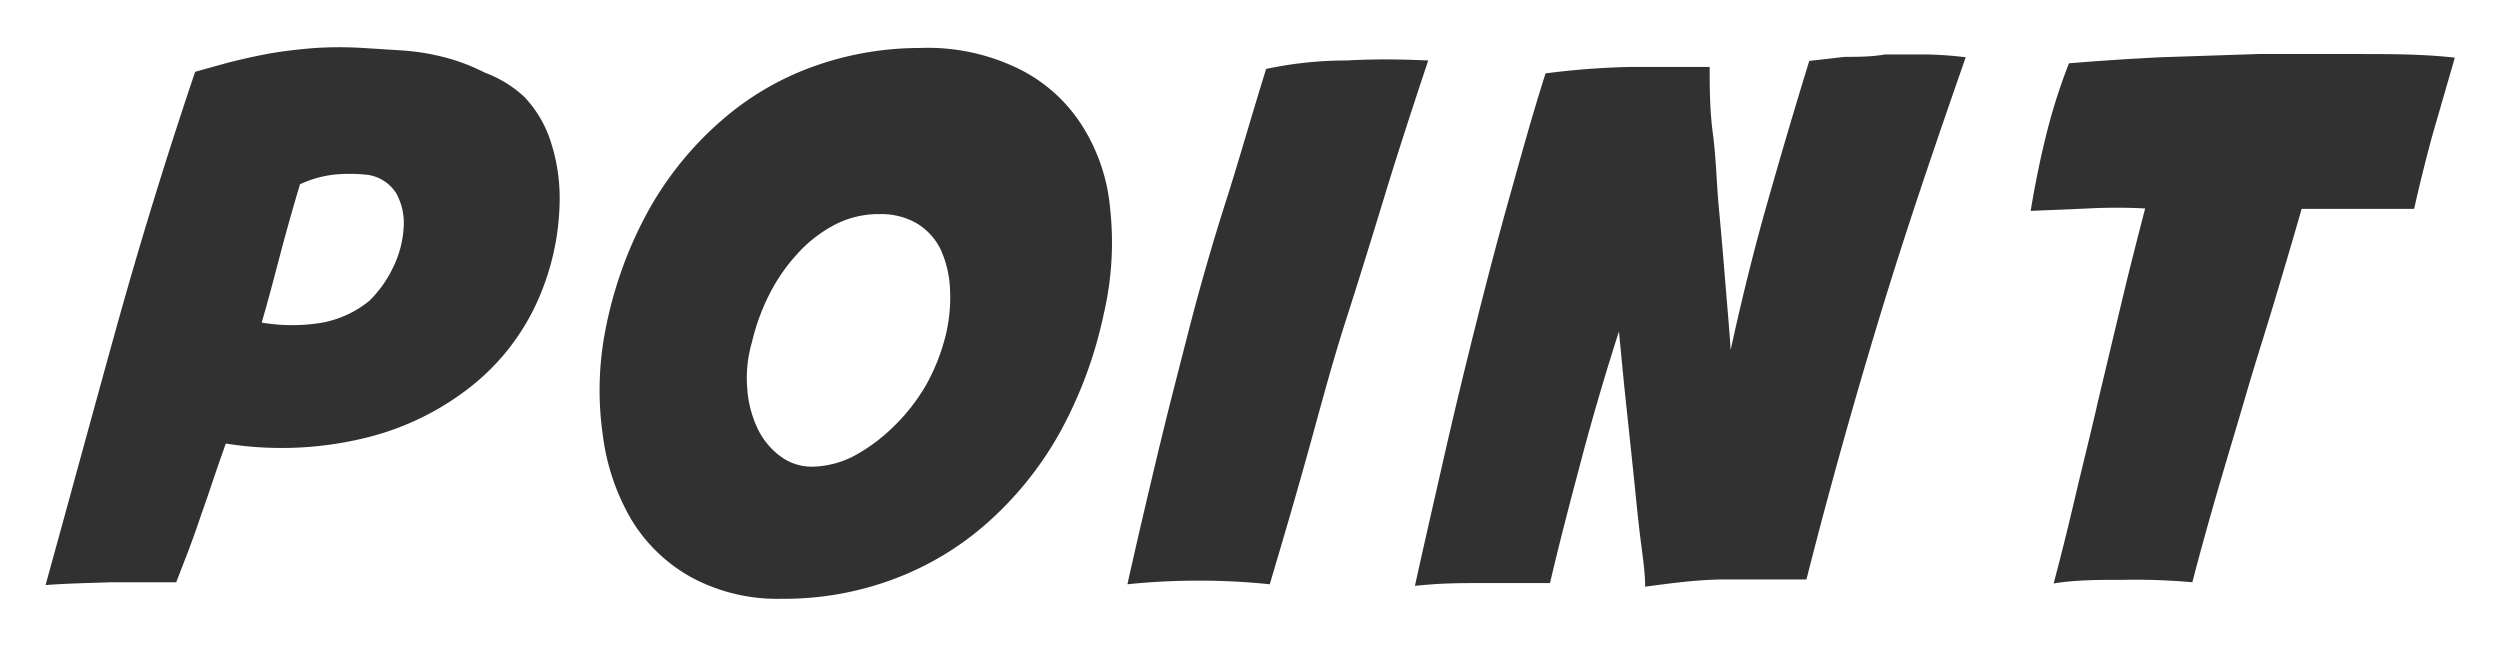
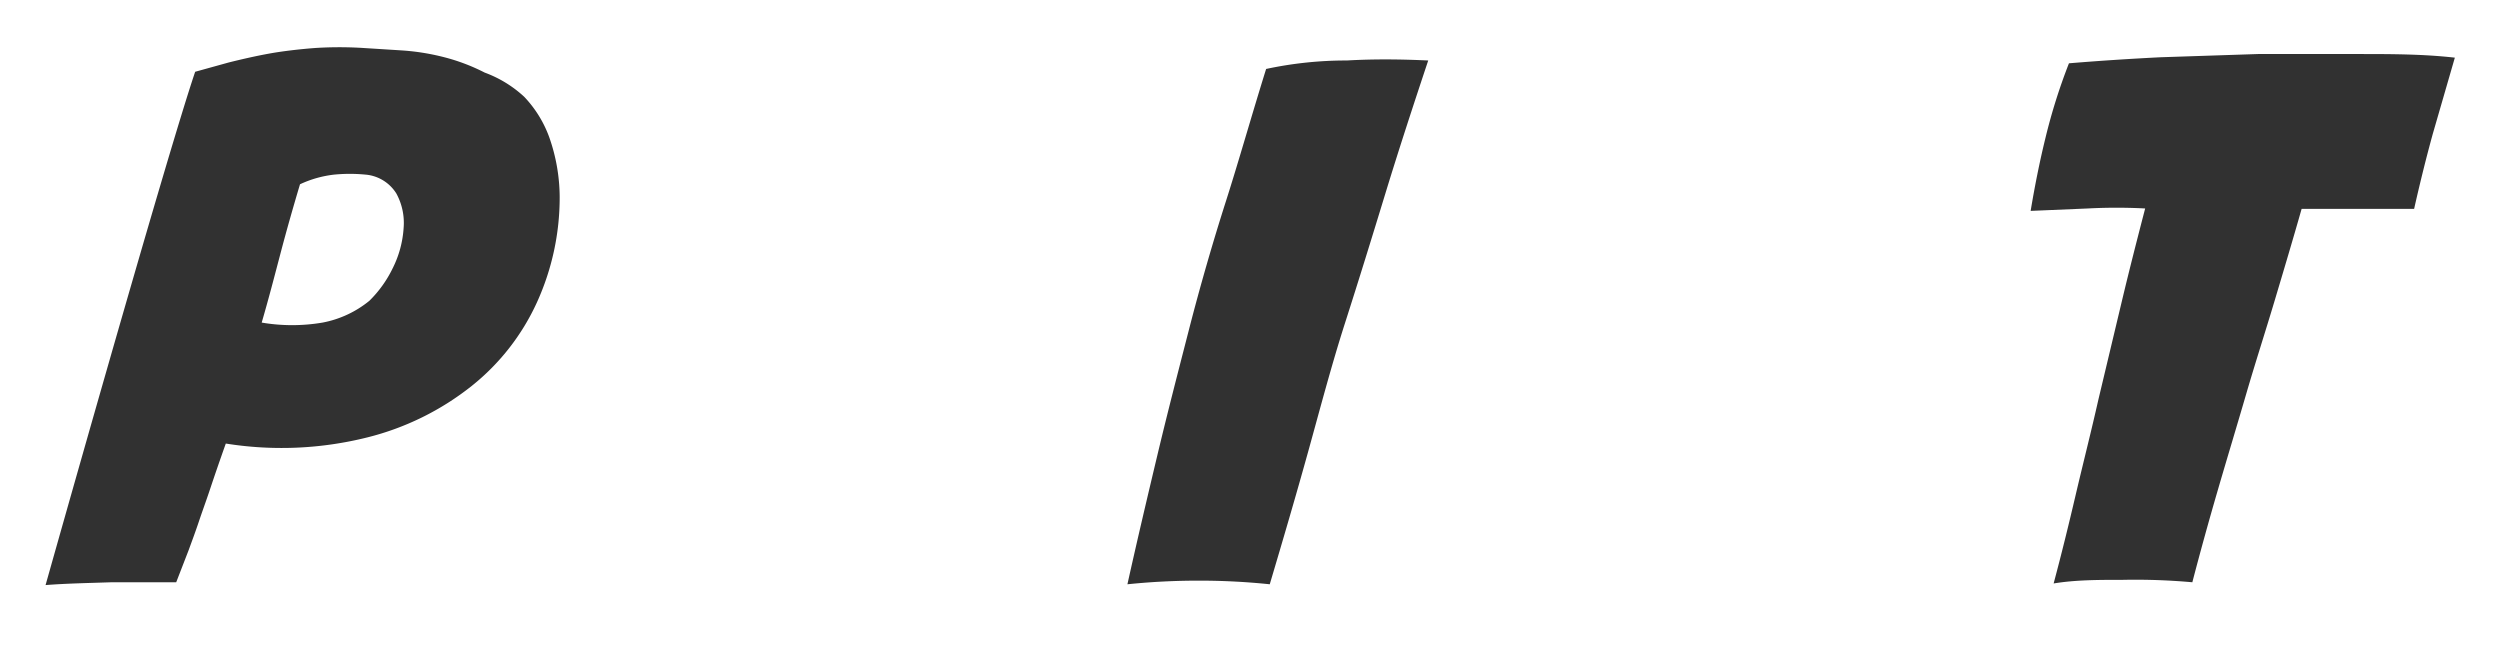
<svg xmlns="http://www.w3.org/2000/svg" viewBox="0 0 62 16">
  <defs>
    <style>.cls-1{fill:#313131;}</style>
  </defs>
  <title>star_point</title>
  <g id="レイヤー_1" data-name="レイヤー 1">
-     <path class="cls-1" d="M1.13,14.51c.58-2.1,1.15-4.2,1.73-6.29S4.09,4,4.84,1.78l.83-.23c.32-.08.67-.16,1-.22s.75-.11,1.15-.14a9.47,9.47,0,0,1,1.19,0l.95.06a5.7,5.7,0,0,1,1.06.17,4.83,4.83,0,0,1,1,.38A2.93,2.93,0,0,1,13,2.4a2.88,2.88,0,0,1,.62,1,4.51,4.51,0,0,1,.26,1.48,6.28,6.28,0,0,1-.56,2.61,5.65,5.65,0,0,1-1.62,2.08,6.81,6.81,0,0,1-2.6,1.28,8.75,8.75,0,0,1-3.5.15c-.16.45-.29.83-.39,1.13s-.2.57-.28.81-.17.48-.25.7l-.31.8H2.77C2.18,14.46,1.63,14.47,1.13,14.51ZM6.49,8A4.51,4.51,0,0,0,8,8a2.6,2.6,0,0,0,1.16-.54,2.89,2.89,0,0,0,.58-.81,2.58,2.58,0,0,0,.27-1,1.52,1.52,0,0,0-.18-.85,1,1,0,0,0-.77-.47,4,4,0,0,0-.77,0,2.72,2.72,0,0,0-.85.24c-.17.57-.33,1.13-.48,1.7S6.66,7.42,6.49,8Z" />
-     <path class="cls-1" d="M22.8,1.19a5.14,5.14,0,0,1,2.41.49A3.89,3.89,0,0,1,26.8,3.06a4.58,4.58,0,0,1,.73,2.1,7.79,7.79,0,0,1-.16,2.64,10.63,10.63,0,0,1-1.06,2.88,8.55,8.55,0,0,1-1.75,2.22,7.39,7.39,0,0,1-2.34,1.44,7.75,7.75,0,0,1-2.84.51,4.49,4.49,0,0,1-2.23-.53,4,4,0,0,1-1.49-1.43,5.49,5.49,0,0,1-.71-2.1A7.77,7.77,0,0,1,15,8.26a10.1,10.1,0,0,1,1.06-3A8.3,8.3,0,0,1,17.88,3a7.1,7.1,0,0,1,2.29-1.35A7.8,7.8,0,0,1,22.8,1.19Zm-1,4.12a2.34,2.34,0,0,0-1.11.27,3.33,3.33,0,0,0-.92.72,4.42,4.42,0,0,0-.69,1,5.23,5.23,0,0,0-.43,1.18,3.16,3.16,0,0,0-.12,1.13,2.77,2.77,0,0,0,.25,1,1.84,1.84,0,0,0,.58.71,1.3,1.3,0,0,0,.87.25,2.32,2.32,0,0,0,1-.29,4.33,4.33,0,0,0,.95-.72,4.73,4.73,0,0,0,.78-1,5,5,0,0,0,.49-1.23,4,4,0,0,0,.11-1.16,2.61,2.61,0,0,0-.24-1,1.54,1.54,0,0,0-.6-.64A1.75,1.75,0,0,0,21.83,5.31Z" />
+     <path class="cls-1" d="M1.13,14.51S4.09,4,4.84,1.78l.83-.23c.32-.08.67-.16,1-.22s.75-.11,1.15-.14a9.47,9.47,0,0,1,1.19,0l.95.06a5.7,5.7,0,0,1,1.06.17,4.83,4.83,0,0,1,1,.38A2.93,2.93,0,0,1,13,2.4a2.88,2.88,0,0,1,.62,1,4.51,4.51,0,0,1,.26,1.48,6.28,6.28,0,0,1-.56,2.61,5.65,5.65,0,0,1-1.62,2.08,6.81,6.81,0,0,1-2.6,1.28,8.75,8.75,0,0,1-3.5.15c-.16.45-.29.83-.39,1.13s-.2.57-.28.81-.17.48-.25.7l-.31.8H2.77C2.18,14.46,1.63,14.47,1.13,14.51ZM6.49,8A4.51,4.51,0,0,0,8,8a2.6,2.6,0,0,0,1.16-.54,2.89,2.89,0,0,0,.58-.81,2.58,2.58,0,0,0,.27-1,1.52,1.52,0,0,0-.18-.85,1,1,0,0,0-.77-.47,4,4,0,0,0-.77,0,2.72,2.72,0,0,0-.85.24c-.17.57-.33,1.13-.48,1.7S6.66,7.42,6.49,8Z" />
    <path class="cls-1" d="M35.42,1.5c-.37,1.11-.73,2.21-1.06,3.29s-.66,2.15-1,3.21-.62,2.13-.92,3.21-.62,2.17-.95,3.28a16.86,16.86,0,0,0-1.76-.09,17.19,17.19,0,0,0-1.77.09c.24-1.08.49-2.14.74-3.19s.52-2.09.79-3.14S30.08,6,30.4,5s.65-2.17,1-3.29a9.5,9.5,0,0,1,2-.21C34.1,1.46,34.77,1.47,35.42,1.5Z" />
-     <path class="cls-1" d="M38.33,1.82a19.16,19.16,0,0,1,2.12-.16q.94,0,1.95,0c0,.5,0,1.06.08,1.66s.09,1.23.15,1.86.11,1.24.16,1.85.1,1.16.13,1.65c.26-1.19.55-2.38.89-3.58s.69-2.39,1.06-3.59l.88-.1c.32,0,.66,0,1-.06h1a9.41,9.41,0,0,1,1,.07C48,3.57,47.26,5.73,46.6,7.91s-1.26,4.33-1.8,6.46c-.63,0-1.31,0-2,0s-1.4.1-2,.18c0-.4-.08-.87-.14-1.38s-.11-1.06-.17-1.62l-.18-1.7c-.06-.57-.11-1.12-.16-1.63-.35,1.09-.66,2.15-.93,3.17s-.53,2-.78,3.07H36.73c-.5,0-1,0-1.64.07.22-1,.45-2,.7-3.1s.5-2.14.77-3.22.55-2.16.85-3.23S38,2.85,38.33,1.82Z" />
    <path class="cls-1" d="M51.31,1.57c.72-.06,1.48-.11,2.27-.15L56,1.34c.82,0,1.64,0,2.46,0s1.63,0,2.42.09l-.55,1.9c-.17.62-.32,1.23-.46,1.85-.42,0-.86,0-1.34,0l-1.45,0c-.21.74-.44,1.51-.67,2.28S55.93,9,55.7,9.79s-.47,1.58-.7,2.37-.44,1.55-.63,2.28a15.82,15.82,0,0,0-1.72-.06c-.6,0-1.18,0-1.72.09.19-.71.37-1.44.55-2.21s.38-1.55.56-2.35l.57-2.39c.19-.8.39-1.58.59-2.35a13.37,13.37,0,0,0-1.42,0l-1.42.06c.1-.6.22-1.21.37-1.82A14.33,14.33,0,0,1,51.31,1.57Z" />
  </g>
</svg>